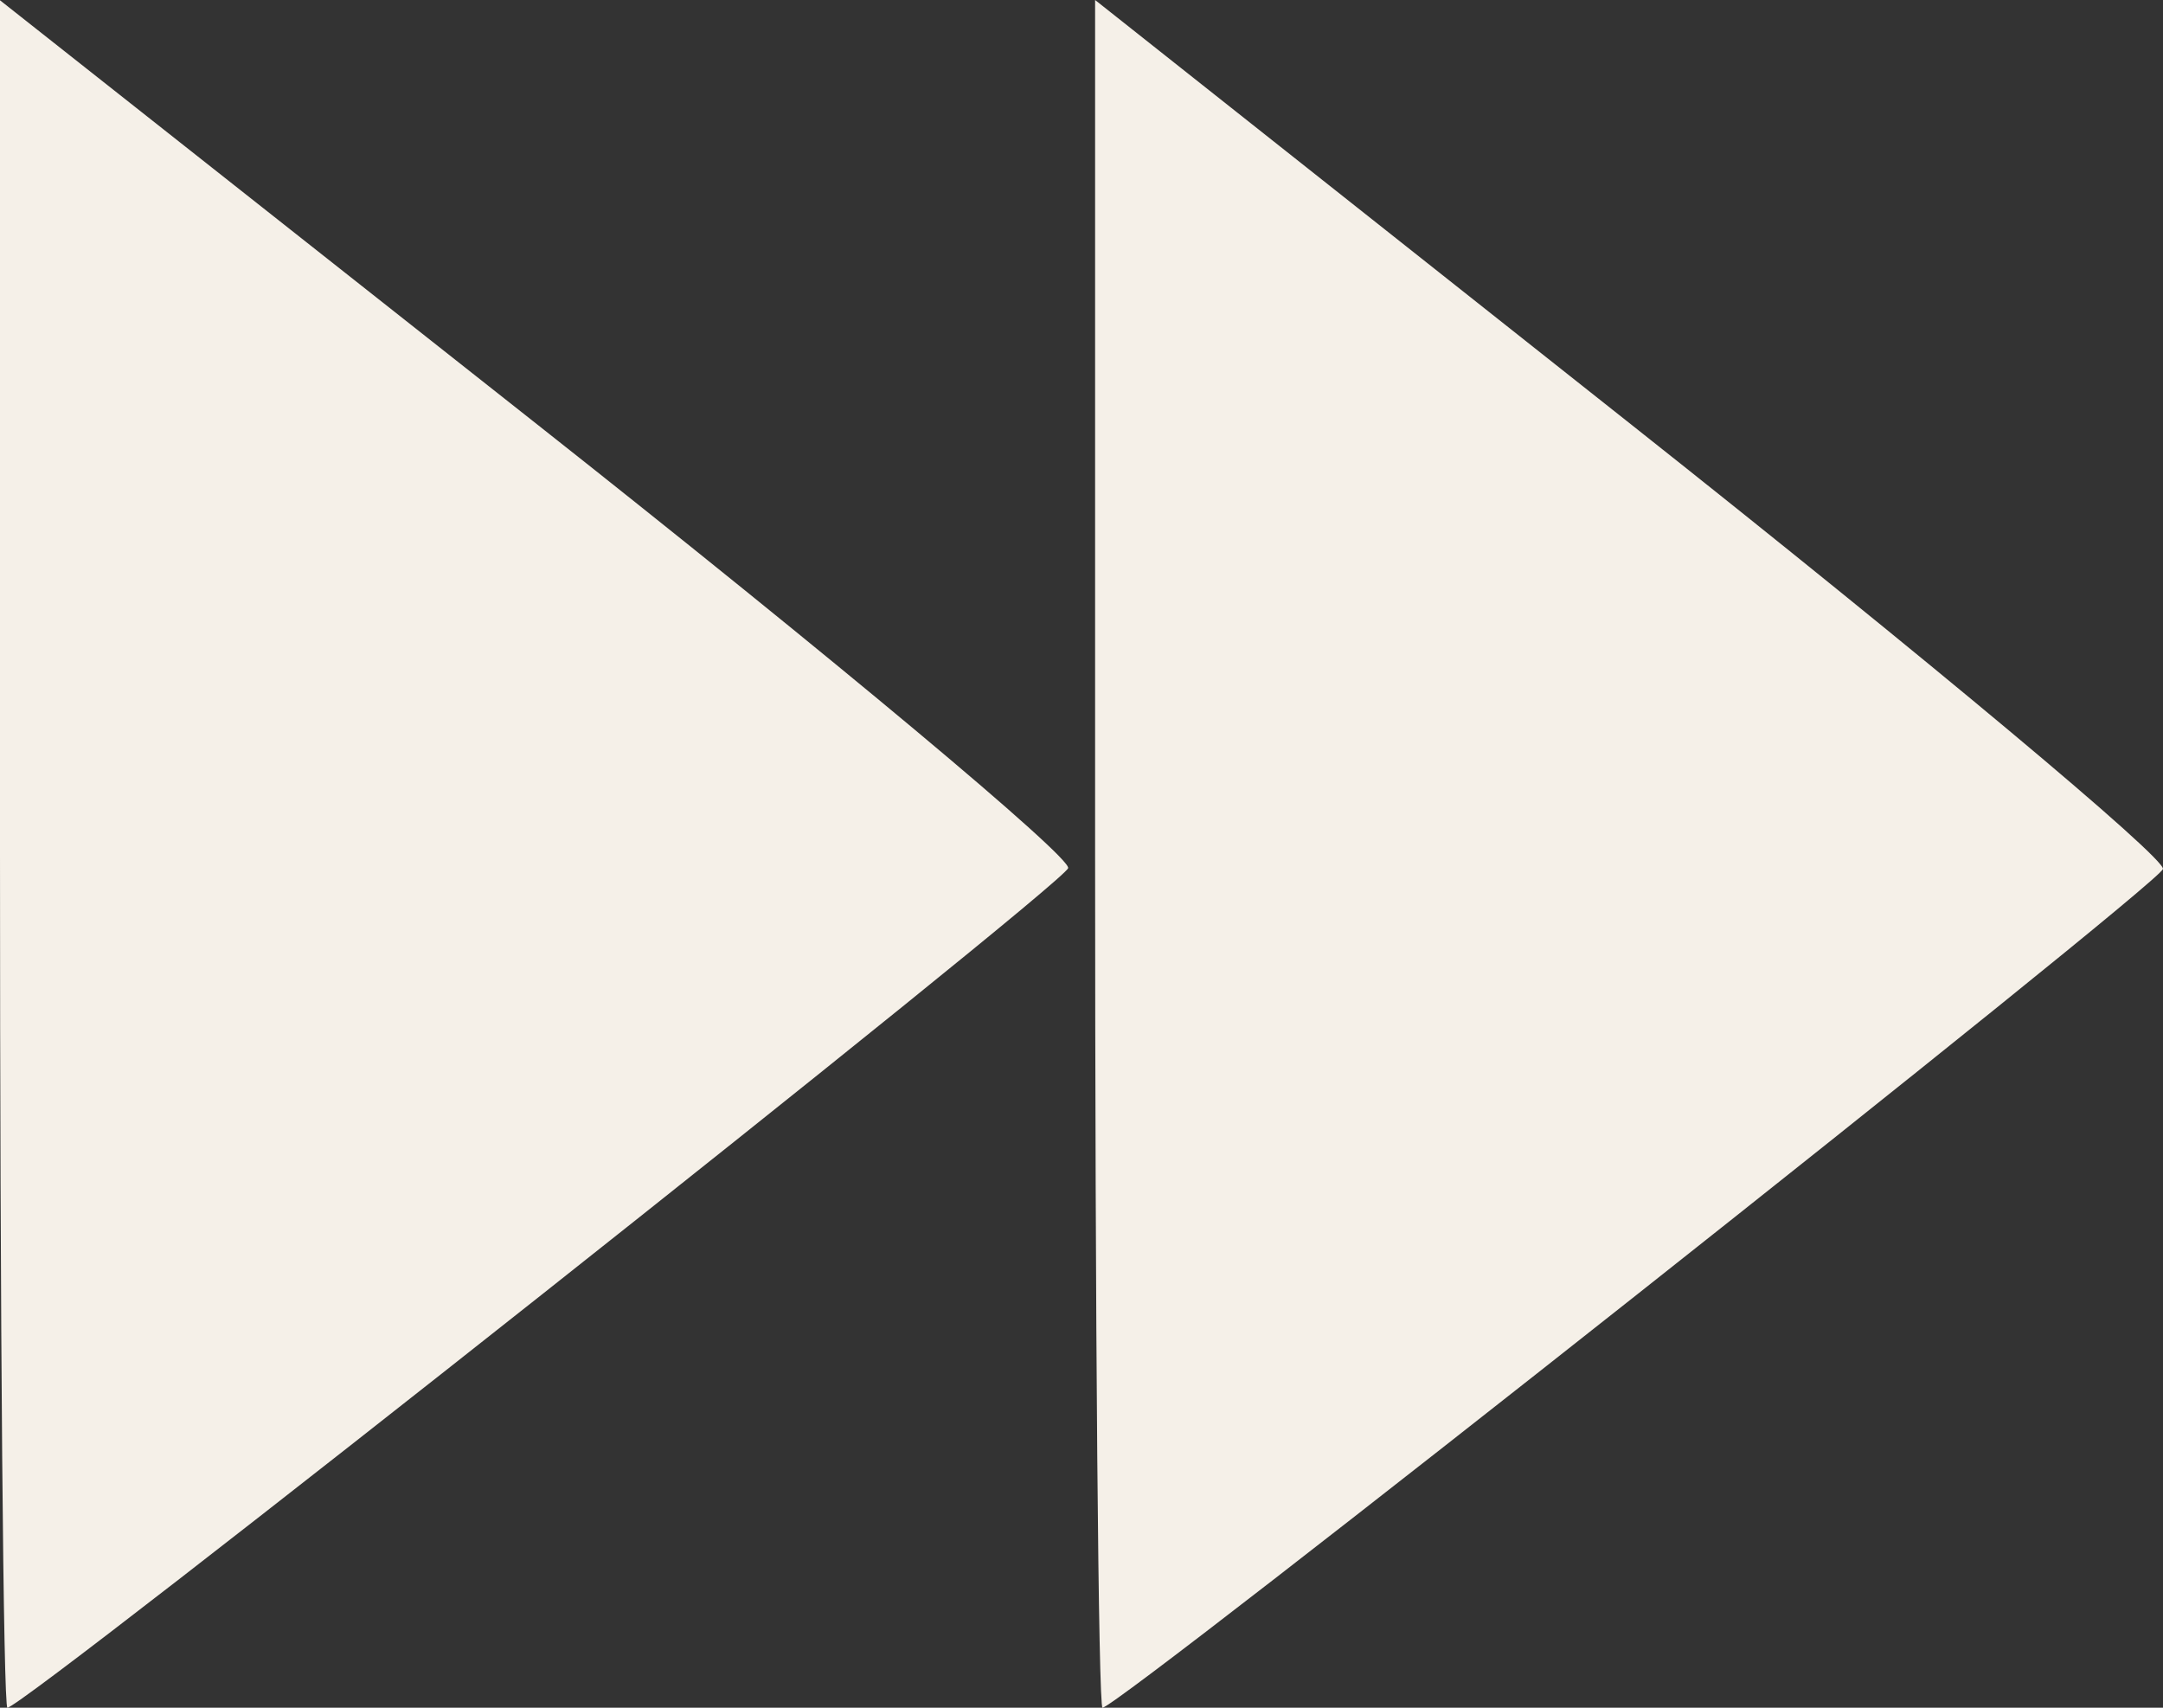
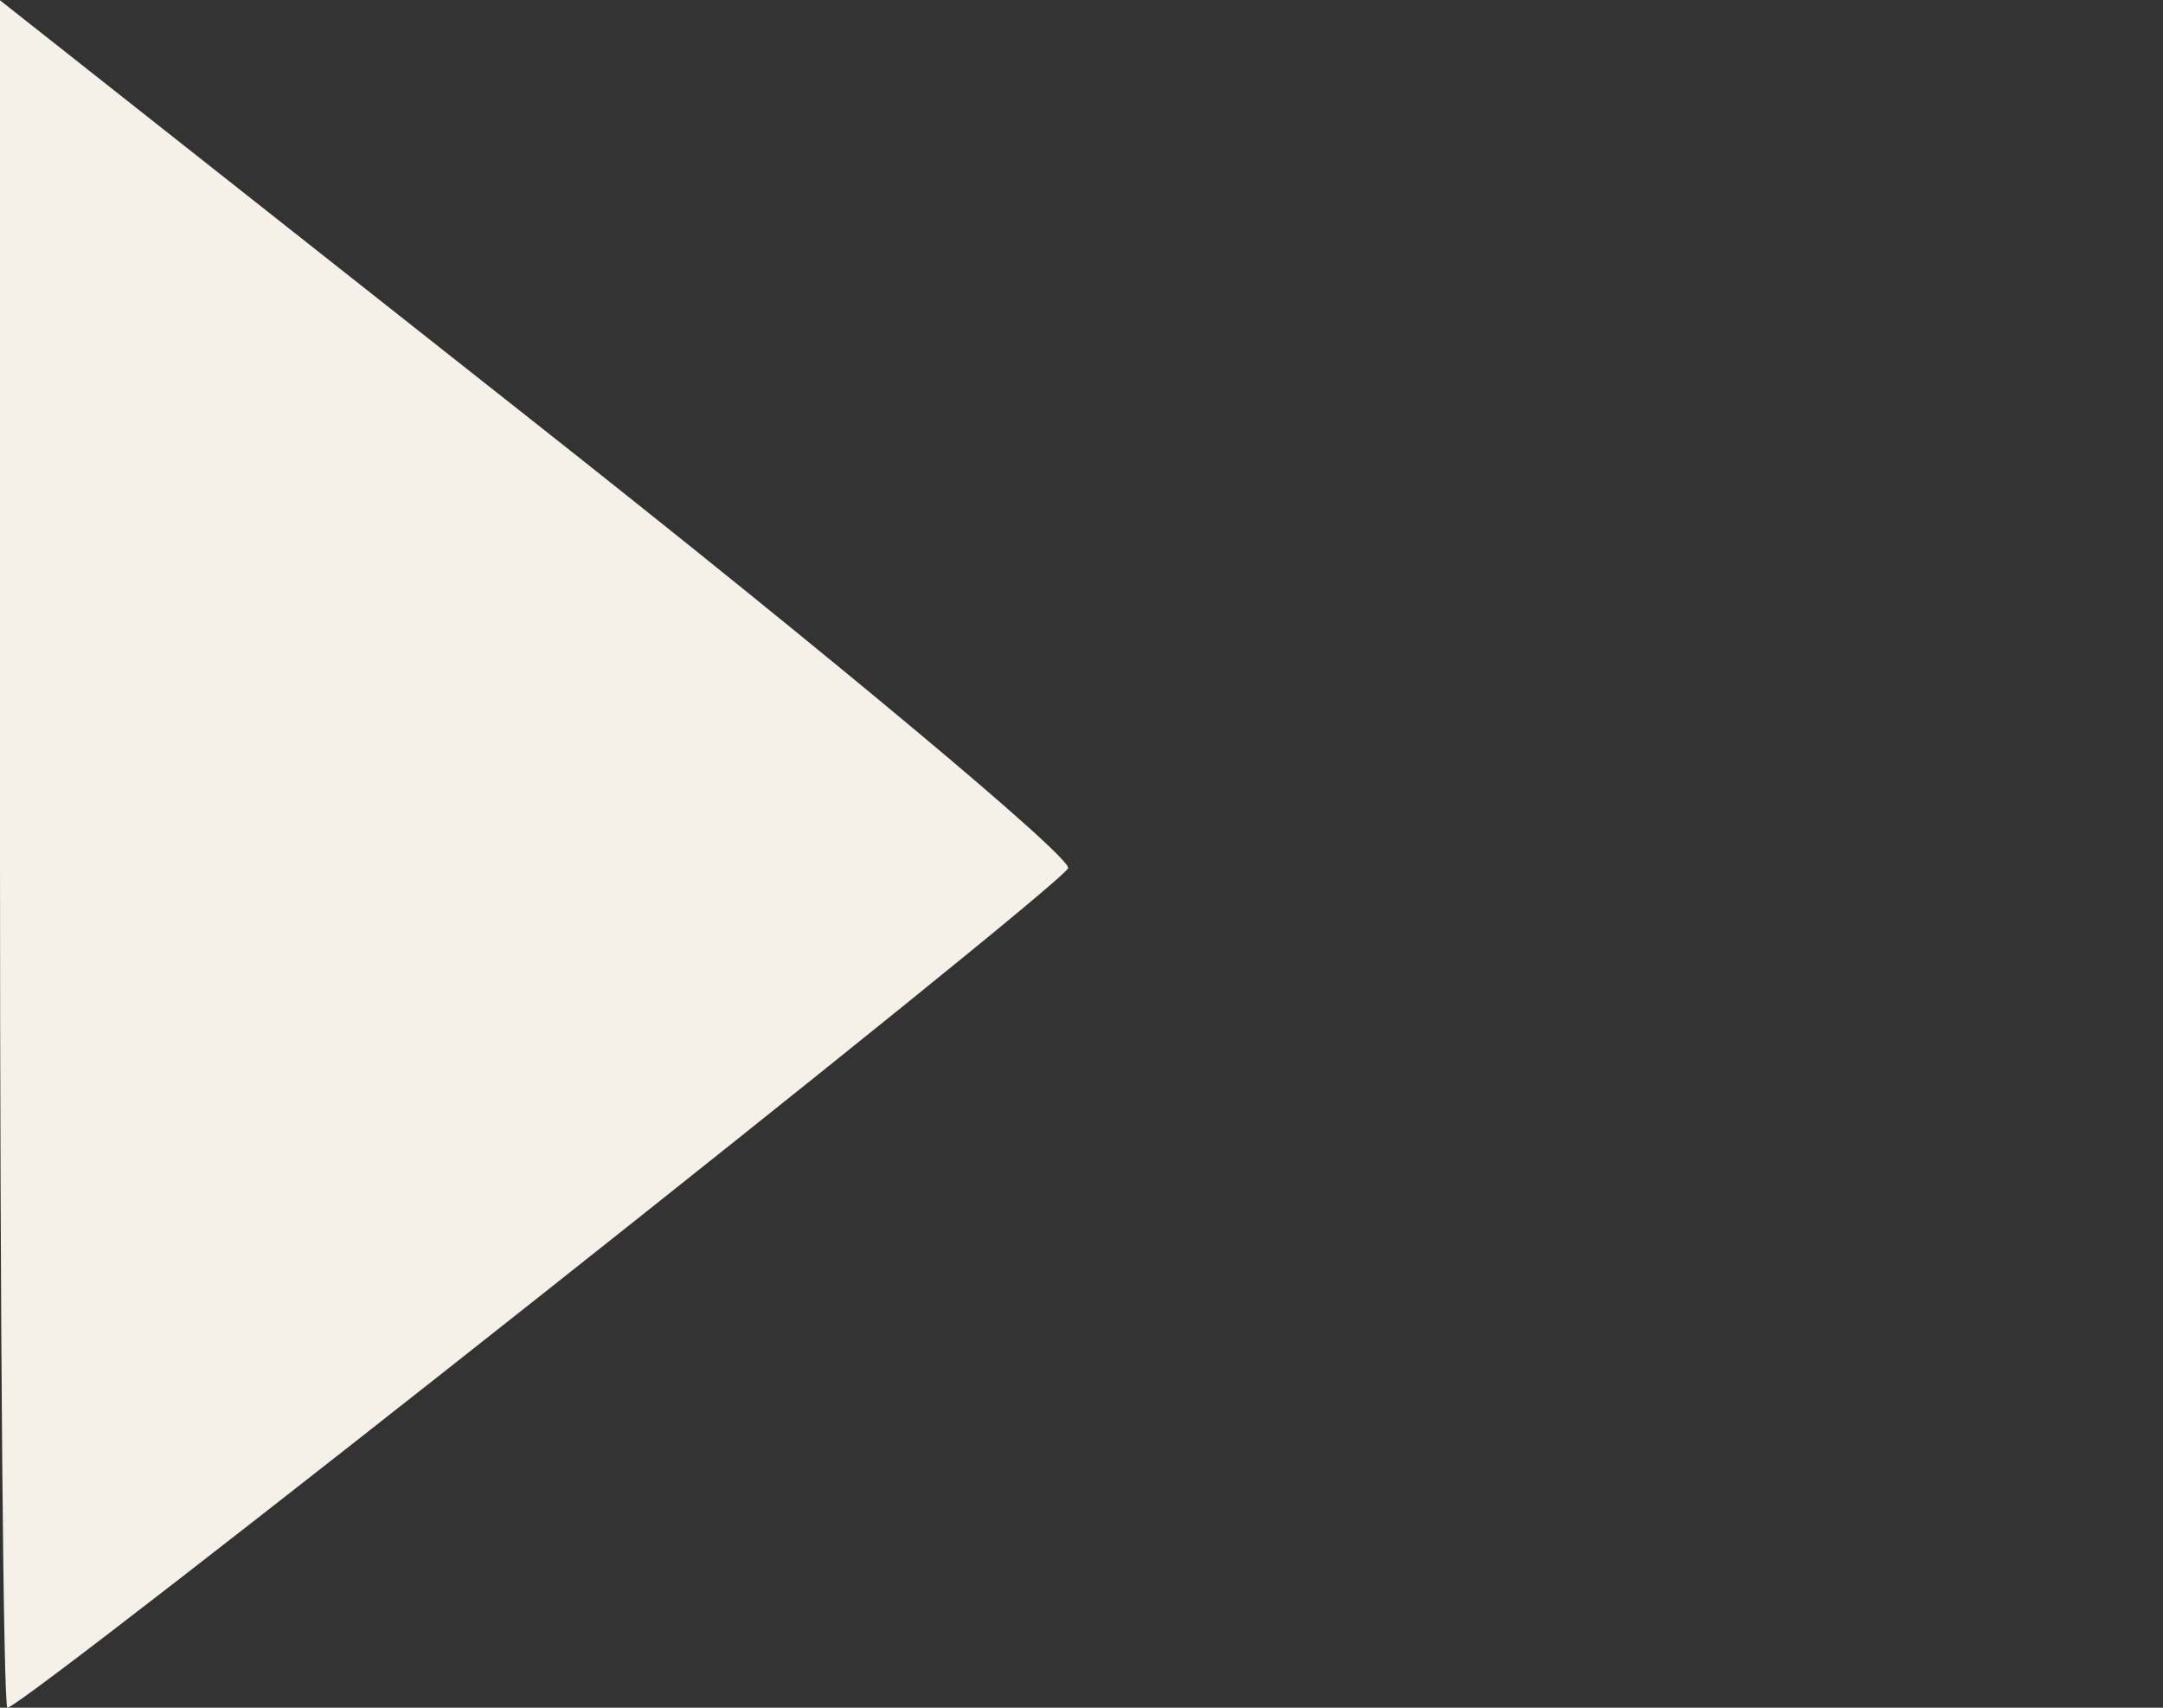
<svg xmlns="http://www.w3.org/2000/svg" width="38" height="30" viewBox="0 0 38 30" fill="none">
  <rect x="0" y="0" width="38" height="30" fill="#333333" stroke="none" />
  <path d="M0.13 30C0.059 30 0 23.251 0 15.002V0.005L9.44 7.458C14.633 11.557 18.829 15.064 18.765 15.251C18.659 15.566 0.421 30 0.13 30Z" fill="#F5F0E8" />
-   <path d="M19.369 30C19.297 30 19.239 23.25 19.239 15V0L28.674 7.471C33.864 11.58 38.06 15.088 37.999 15.267C37.896 15.572 19.651 30 19.369 30Z" fill="#F5F0E8" />
</svg>